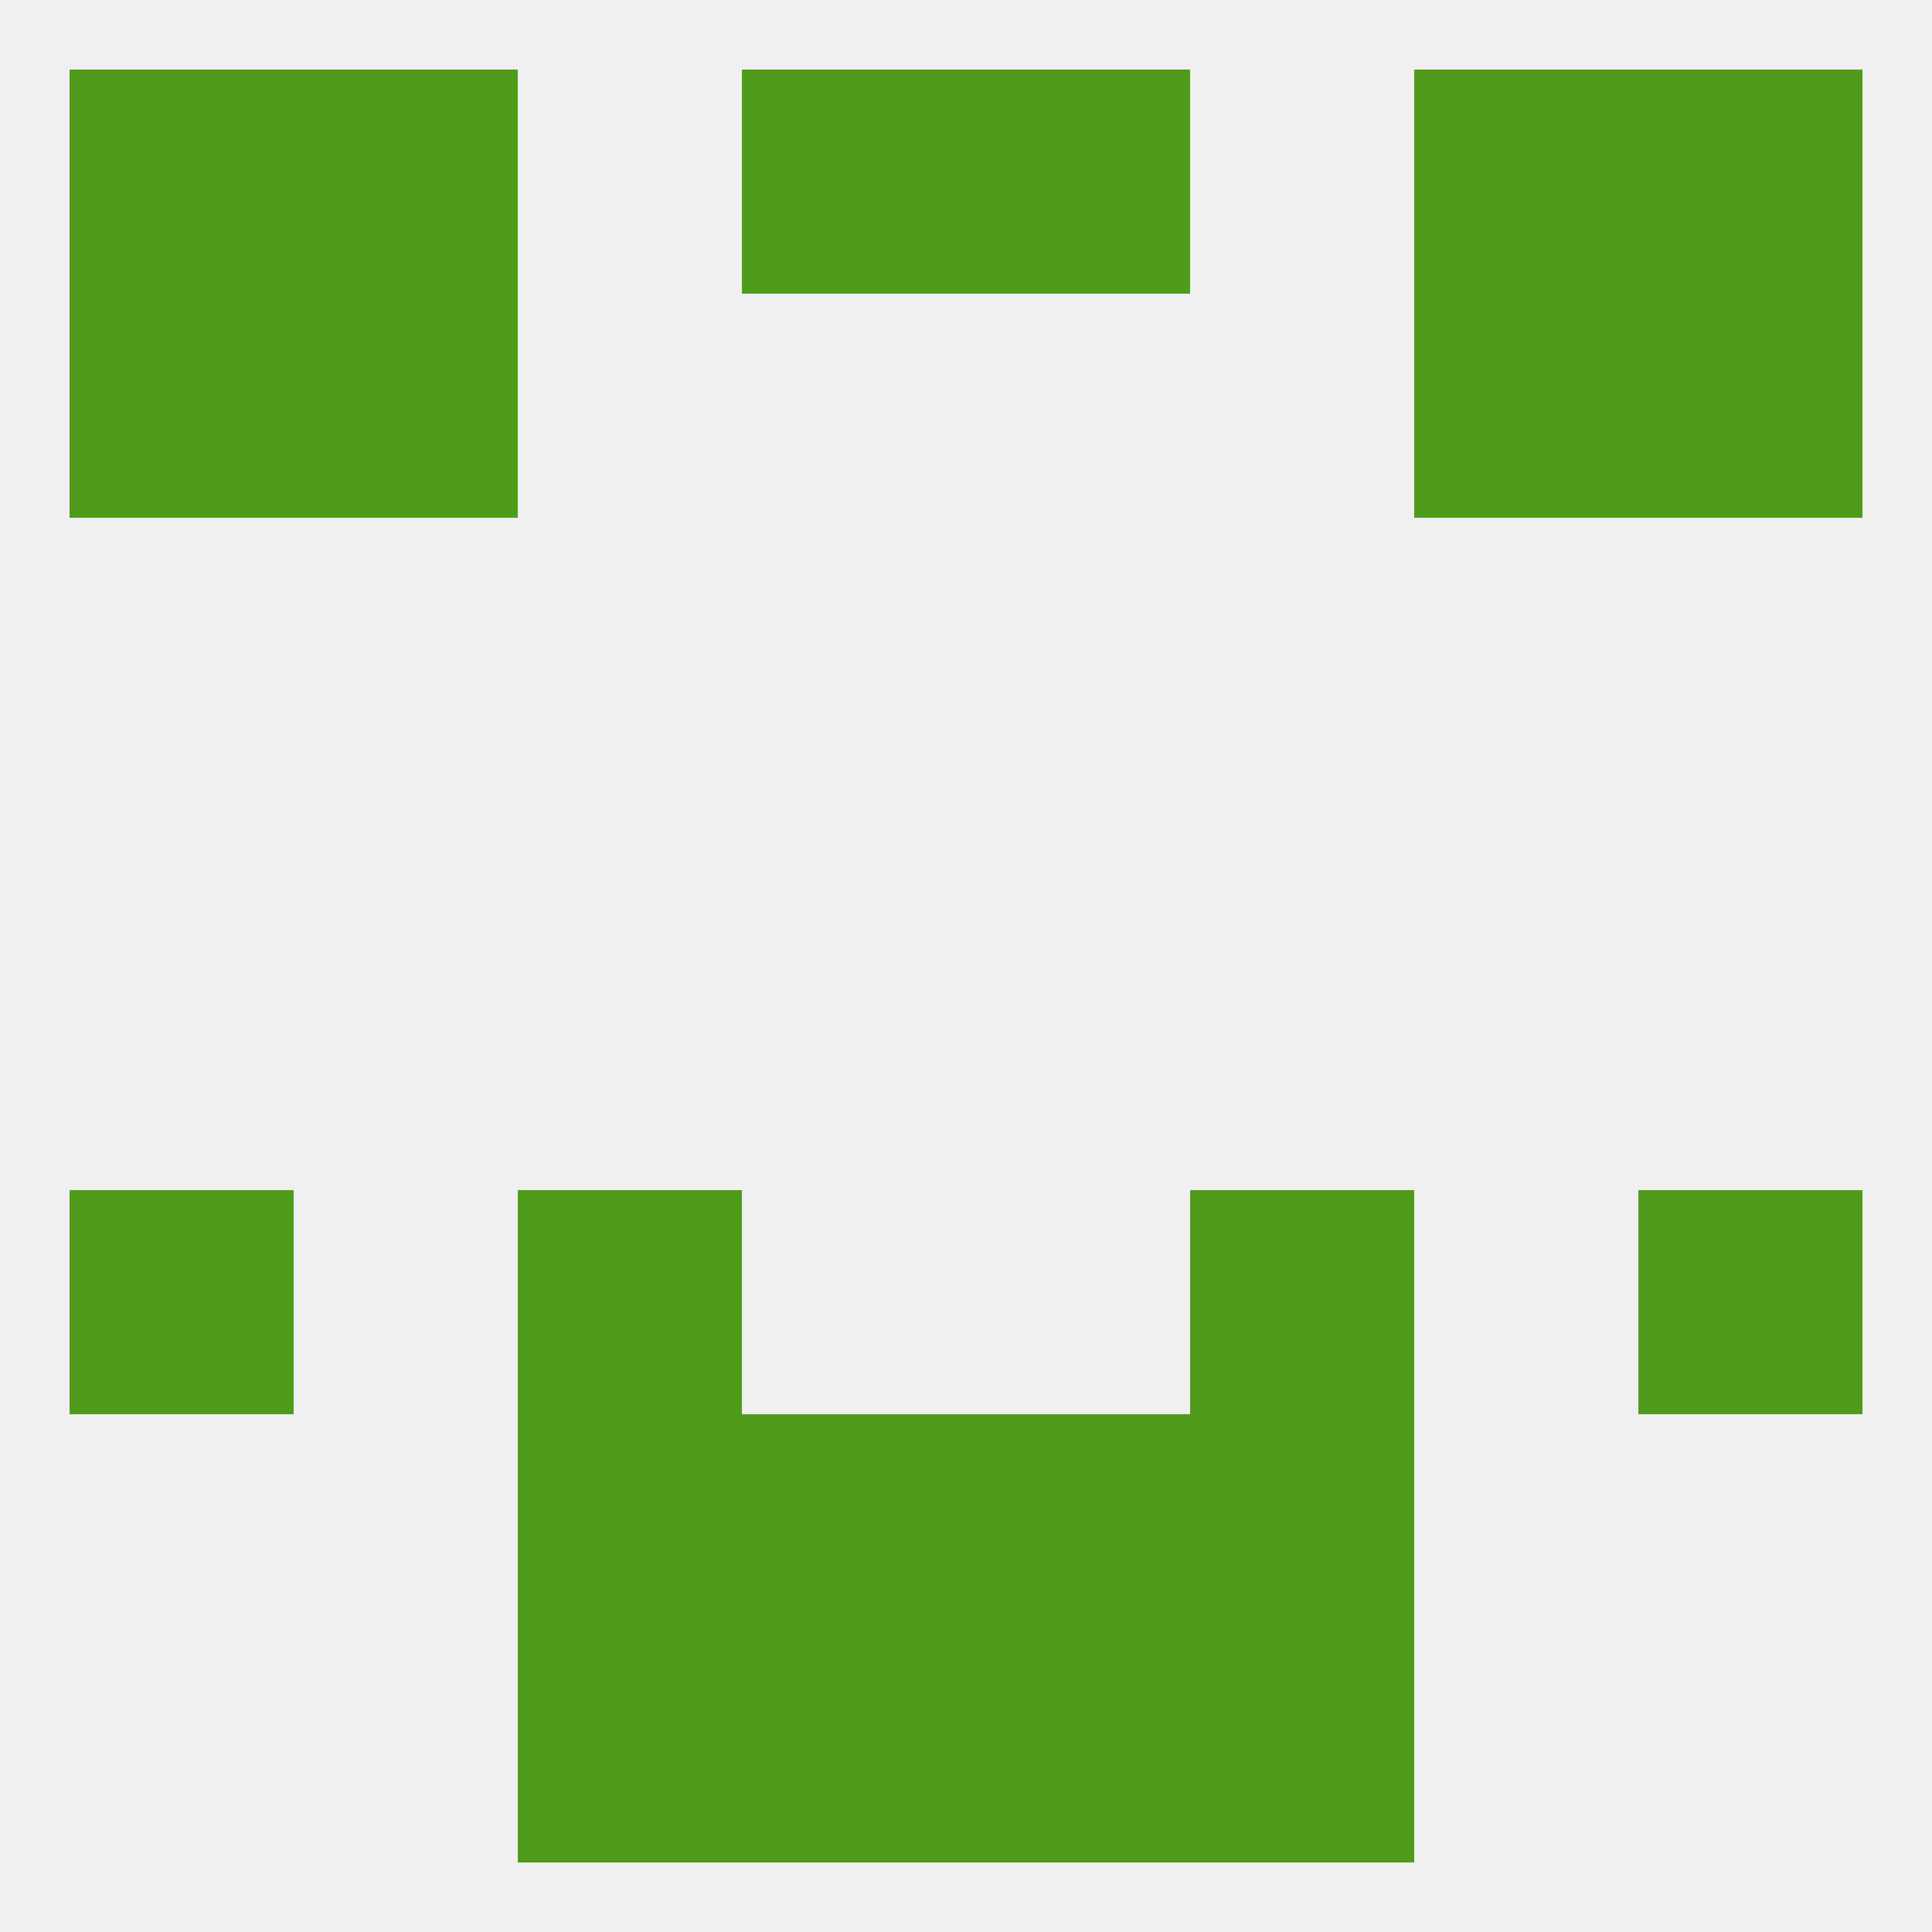
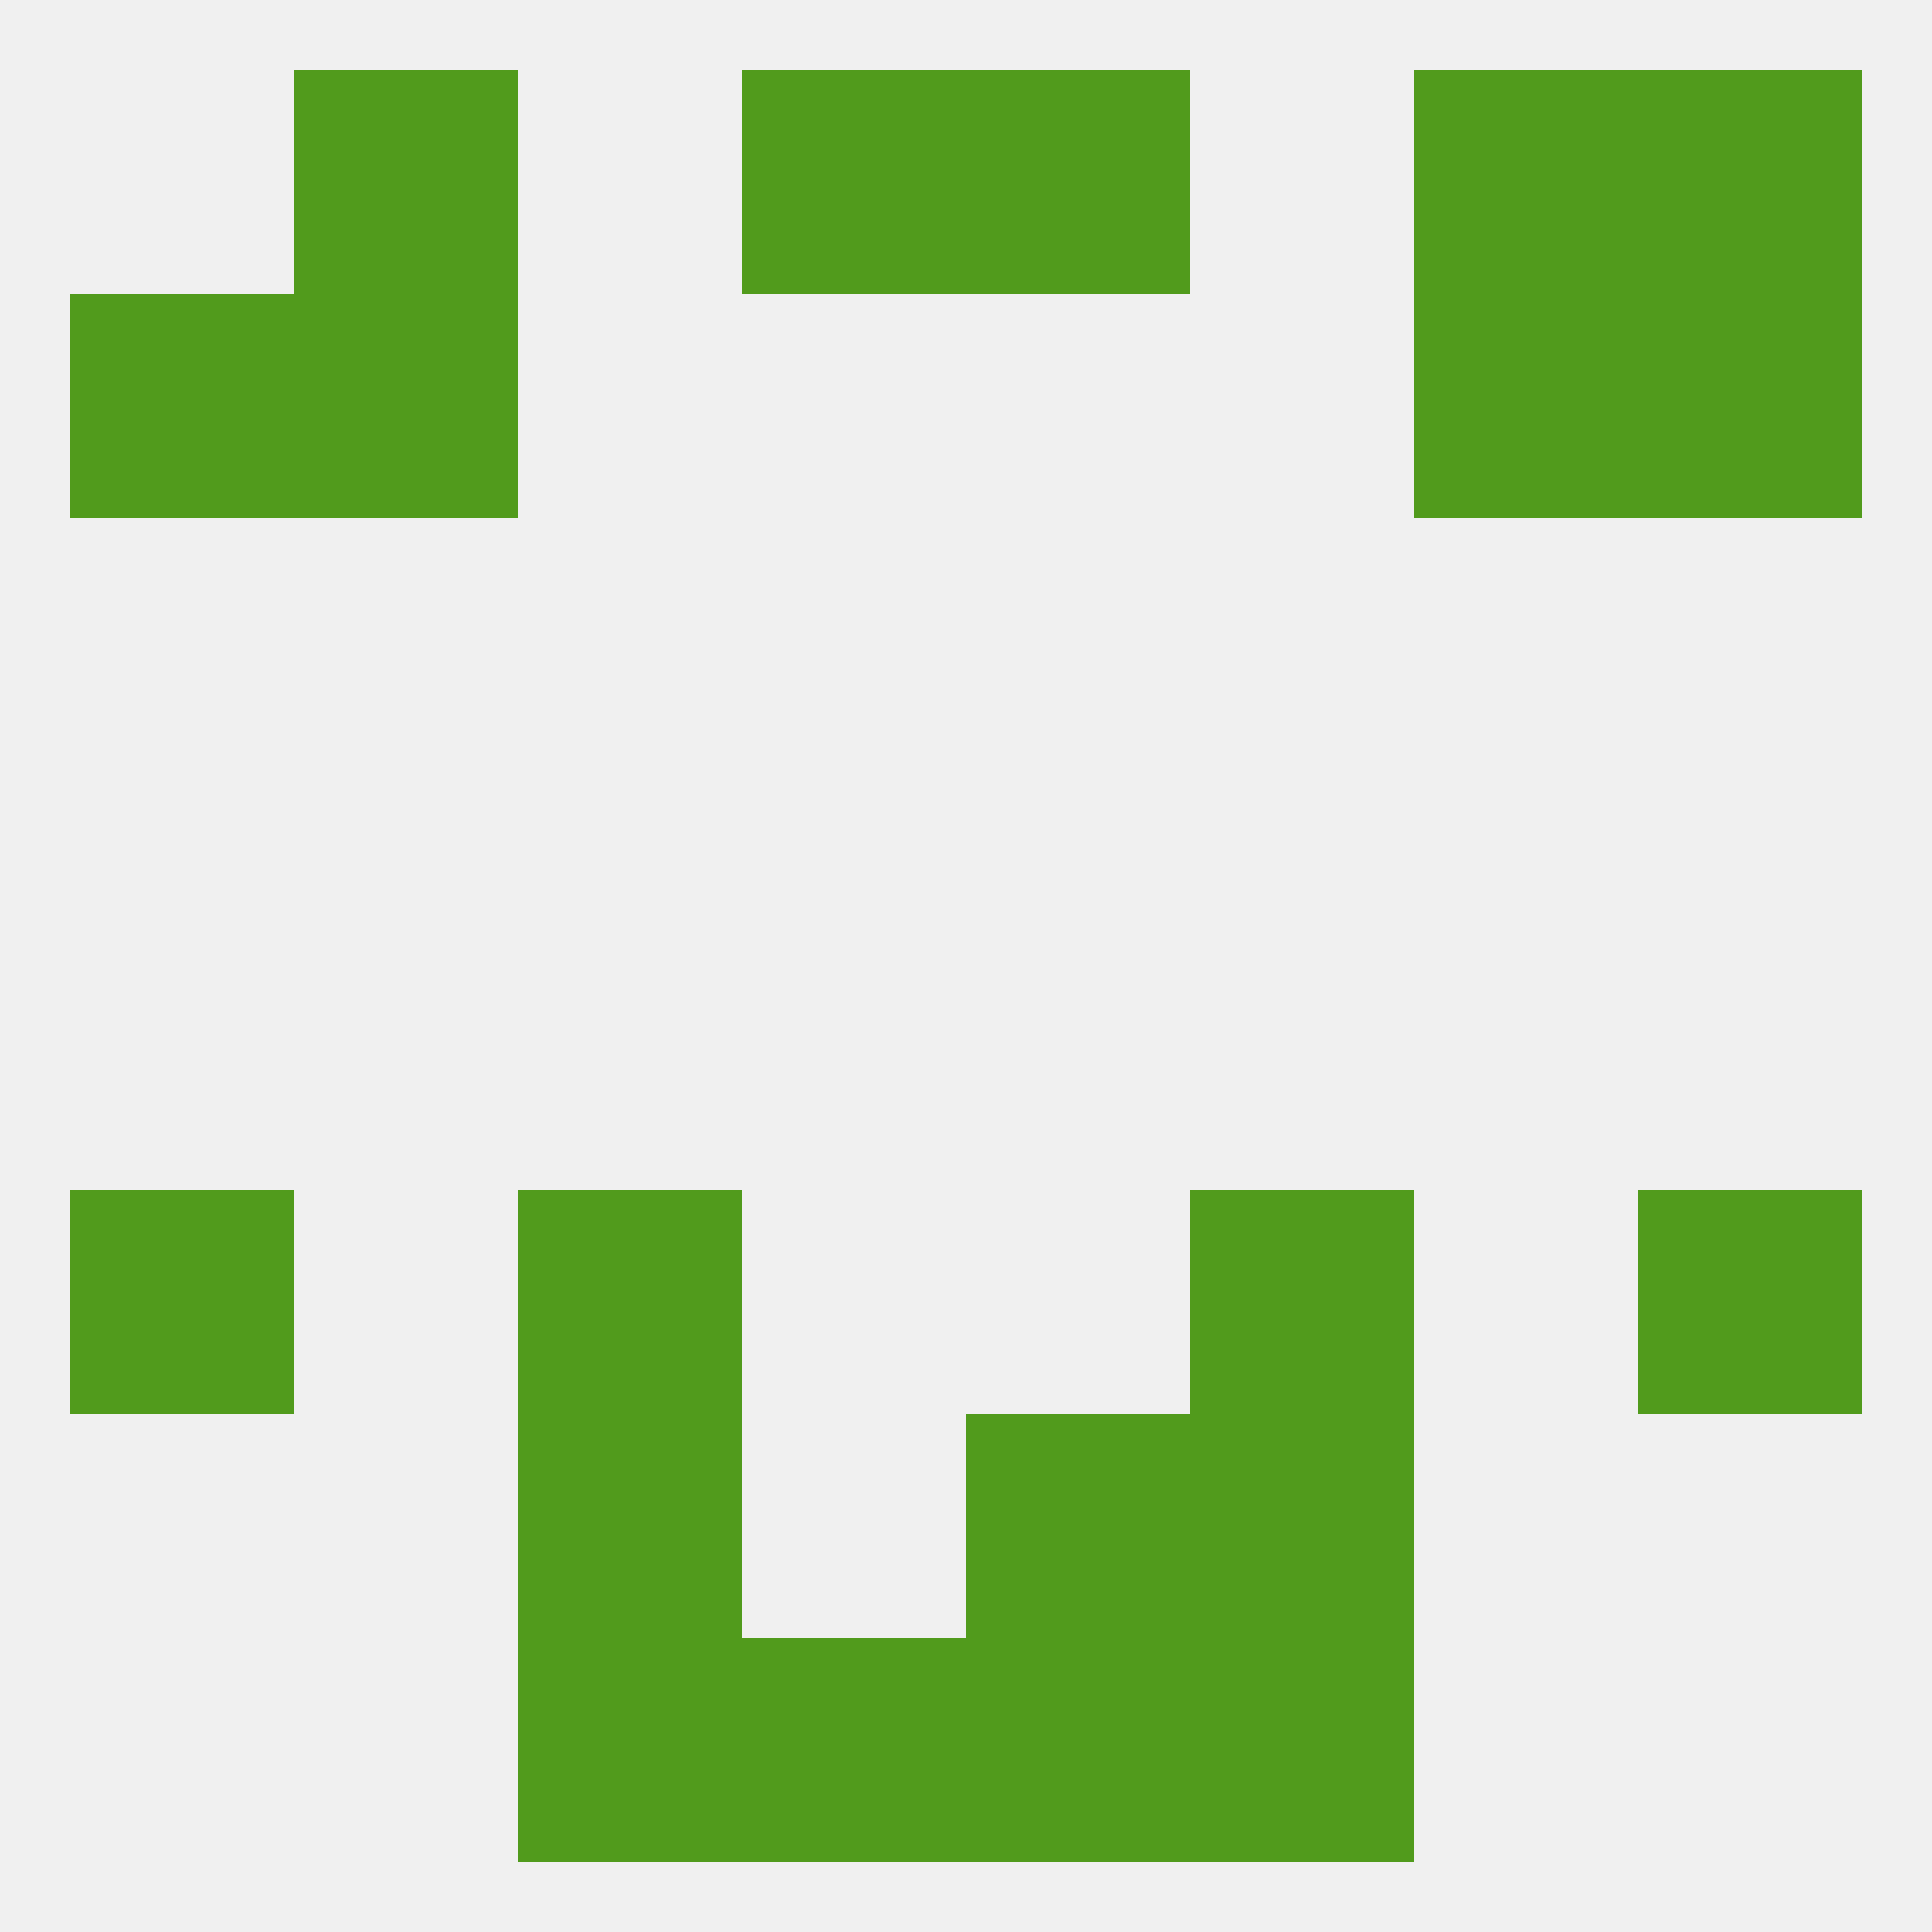
<svg xmlns="http://www.w3.org/2000/svg" version="1.1" baseprofile="full" width="250" height="250" viewBox="0 0 250 250">
  <rect width="100%" height="100%" fill="rgba(240,240,240,255)" />
  <rect x="9" y="154" width="29" height="29" fill="rgba(81,155,28,255)" />
  <rect x="212" y="154" width="29" height="29" fill="rgba(81,155,28,255)" />
  <rect x="67" y="154" width="29" height="29" fill="rgba(81,155,28,255)" />
  <rect x="154" y="154" width="29" height="29" fill="rgba(81,155,28,255)" />
  <rect x="67" y="183" width="29" height="29" fill="rgba(81,155,28,255)" />
  <rect x="154" y="183" width="29" height="29" fill="rgba(81,155,28,255)" />
-   <rect x="96" y="183" width="29" height="29" fill="rgba(81,155,28,255)" />
  <rect x="125" y="183" width="29" height="29" fill="rgba(81,155,28,255)" />
  <rect x="154" y="212" width="29" height="29" fill="rgba(81,155,28,255)" />
  <rect x="96" y="212" width="29" height="29" fill="rgba(81,155,28,255)" />
  <rect x="125" y="212" width="29" height="29" fill="rgba(81,155,28,255)" />
  <rect x="67" y="212" width="29" height="29" fill="rgba(81,155,28,255)" />
  <rect x="212" y="9" width="29" height="29" fill="rgba(81,155,28,255)" />
  <rect x="38" y="9" width="29" height="29" fill="rgba(81,155,28,255)" />
  <rect x="183" y="9" width="29" height="29" fill="rgba(81,155,28,255)" />
  <rect x="96" y="9" width="29" height="29" fill="rgba(81,155,28,255)" />
  <rect x="125" y="9" width="29" height="29" fill="rgba(81,155,28,255)" />
-   <rect x="9" y="9" width="29" height="29" fill="rgba(81,155,28,255)" />
  <rect x="9" y="38" width="29" height="29" fill="rgba(81,155,28,255)" />
  <rect x="212" y="38" width="29" height="29" fill="rgba(81,155,28,255)" />
  <rect x="38" y="38" width="29" height="29" fill="rgba(81,155,28,255)" />
  <rect x="183" y="38" width="29" height="29" fill="rgba(81,155,28,255)" />
</svg>